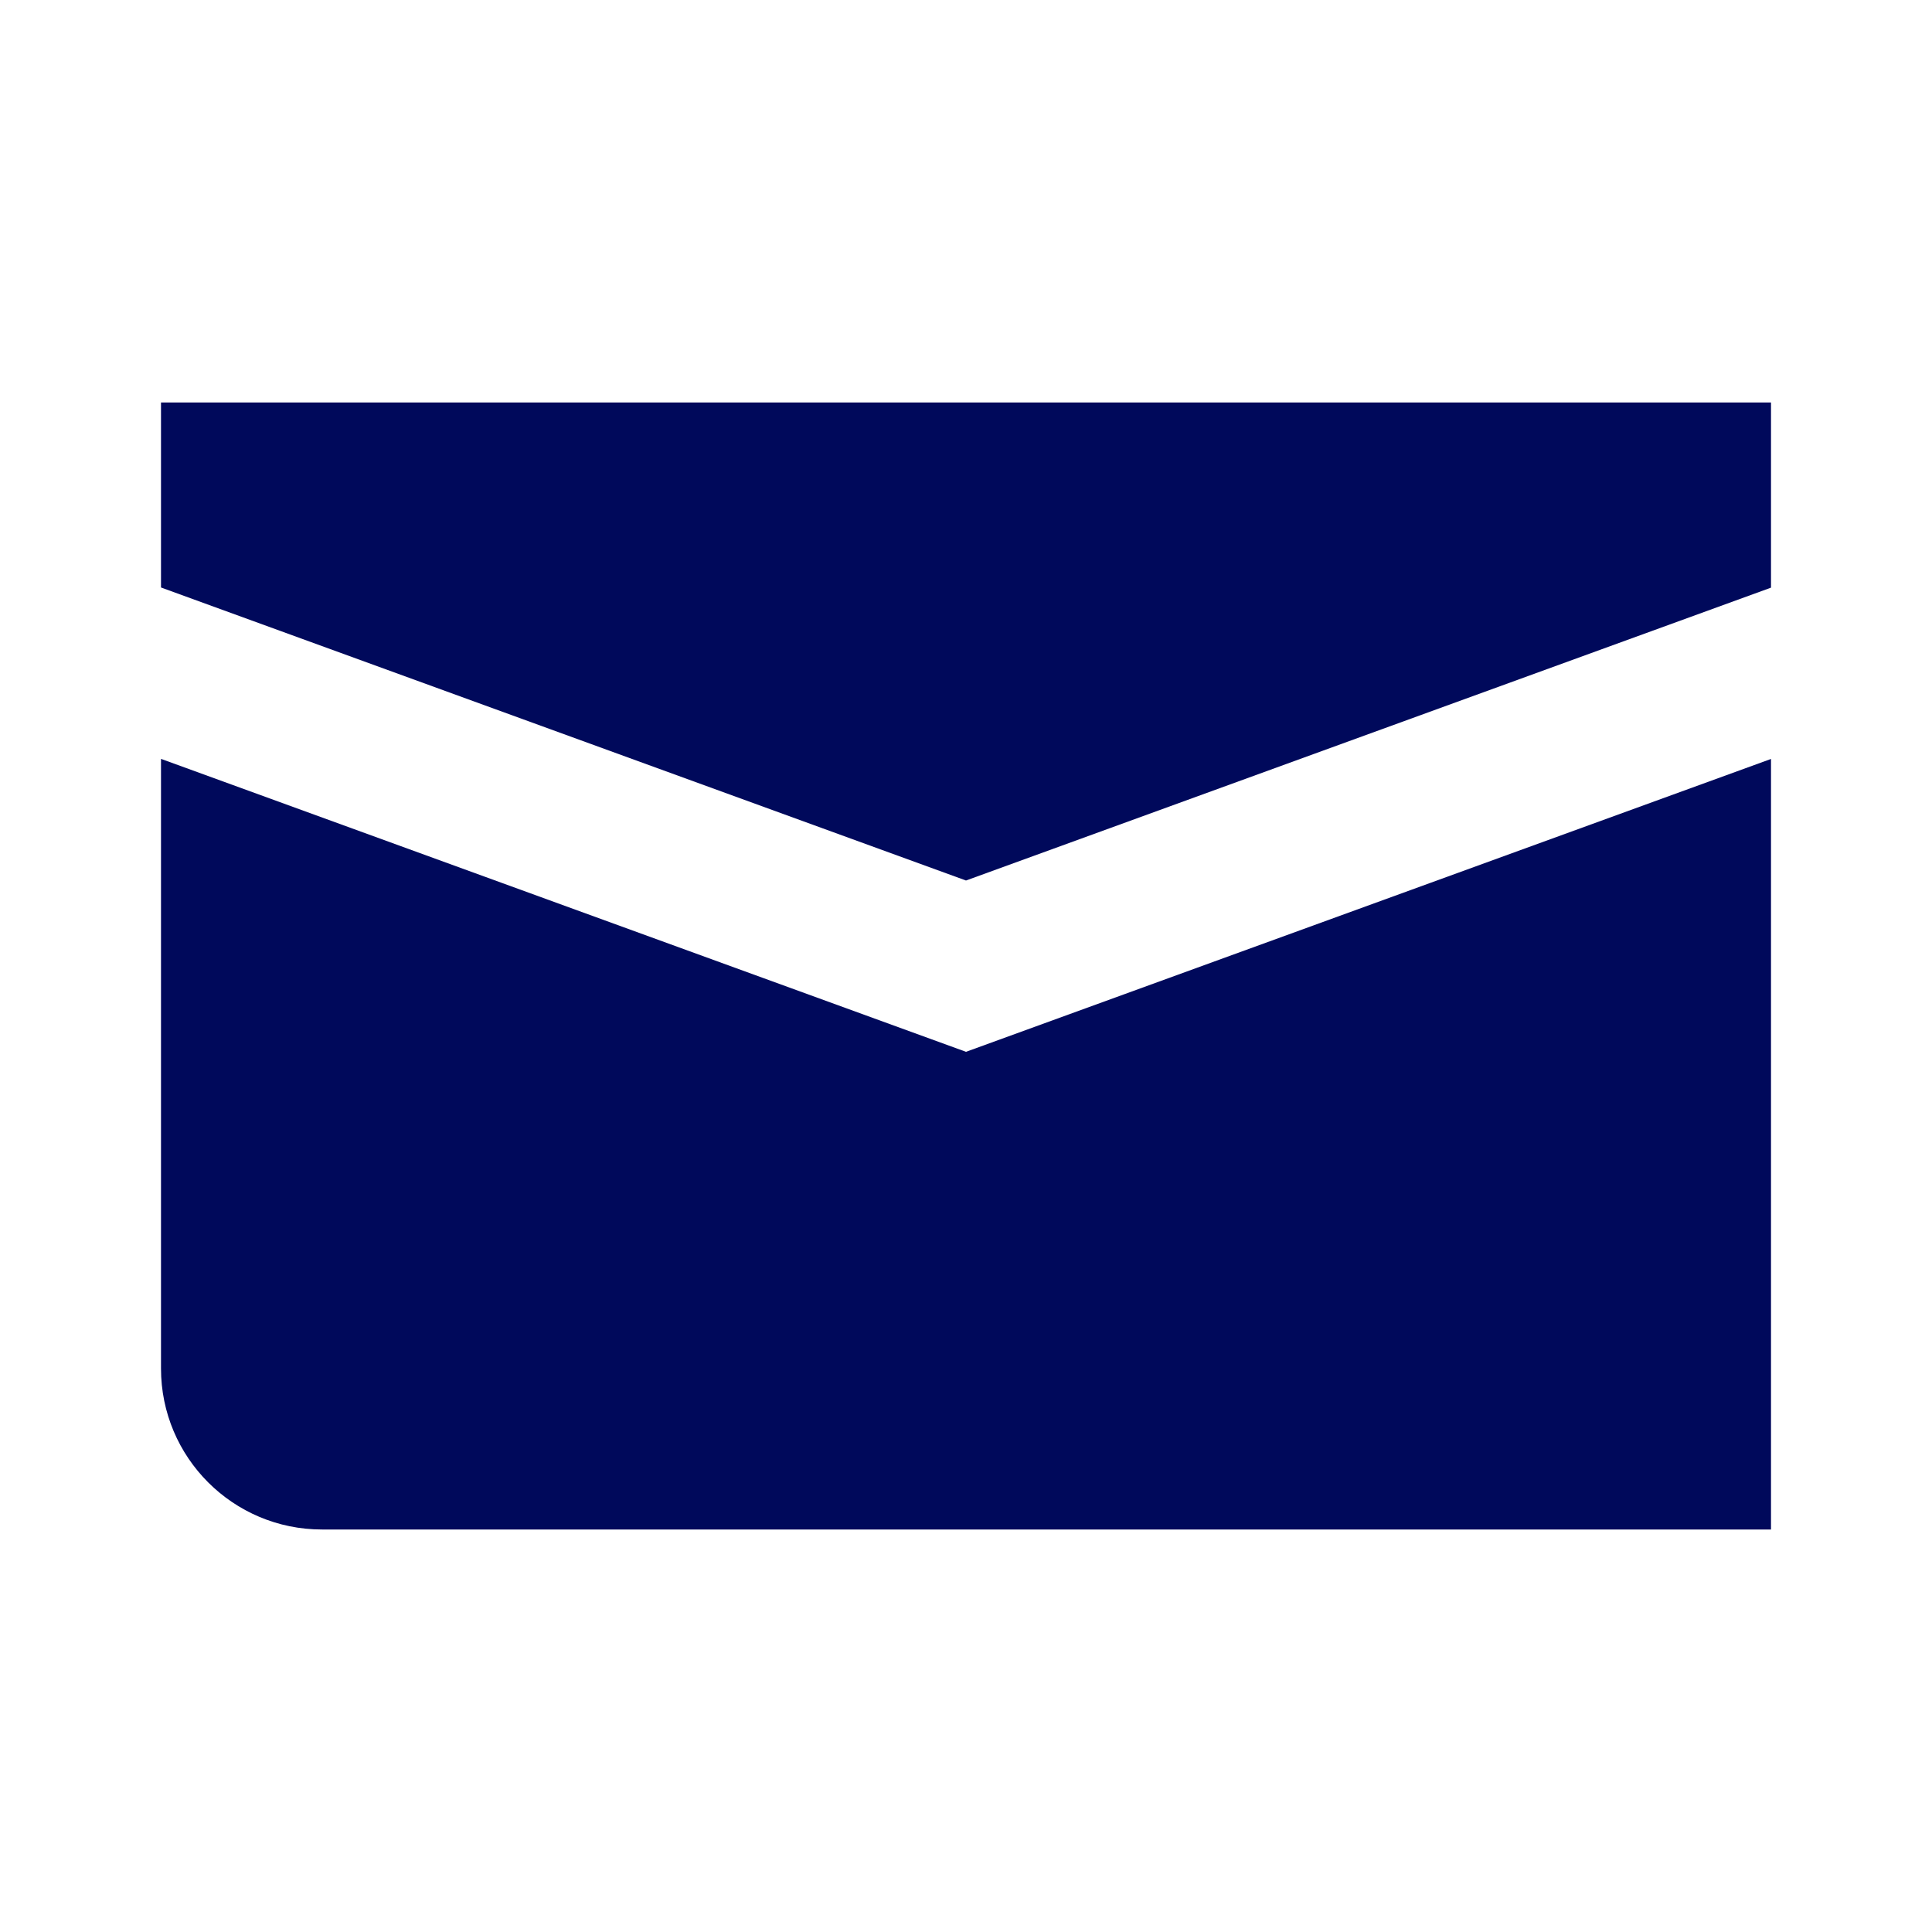
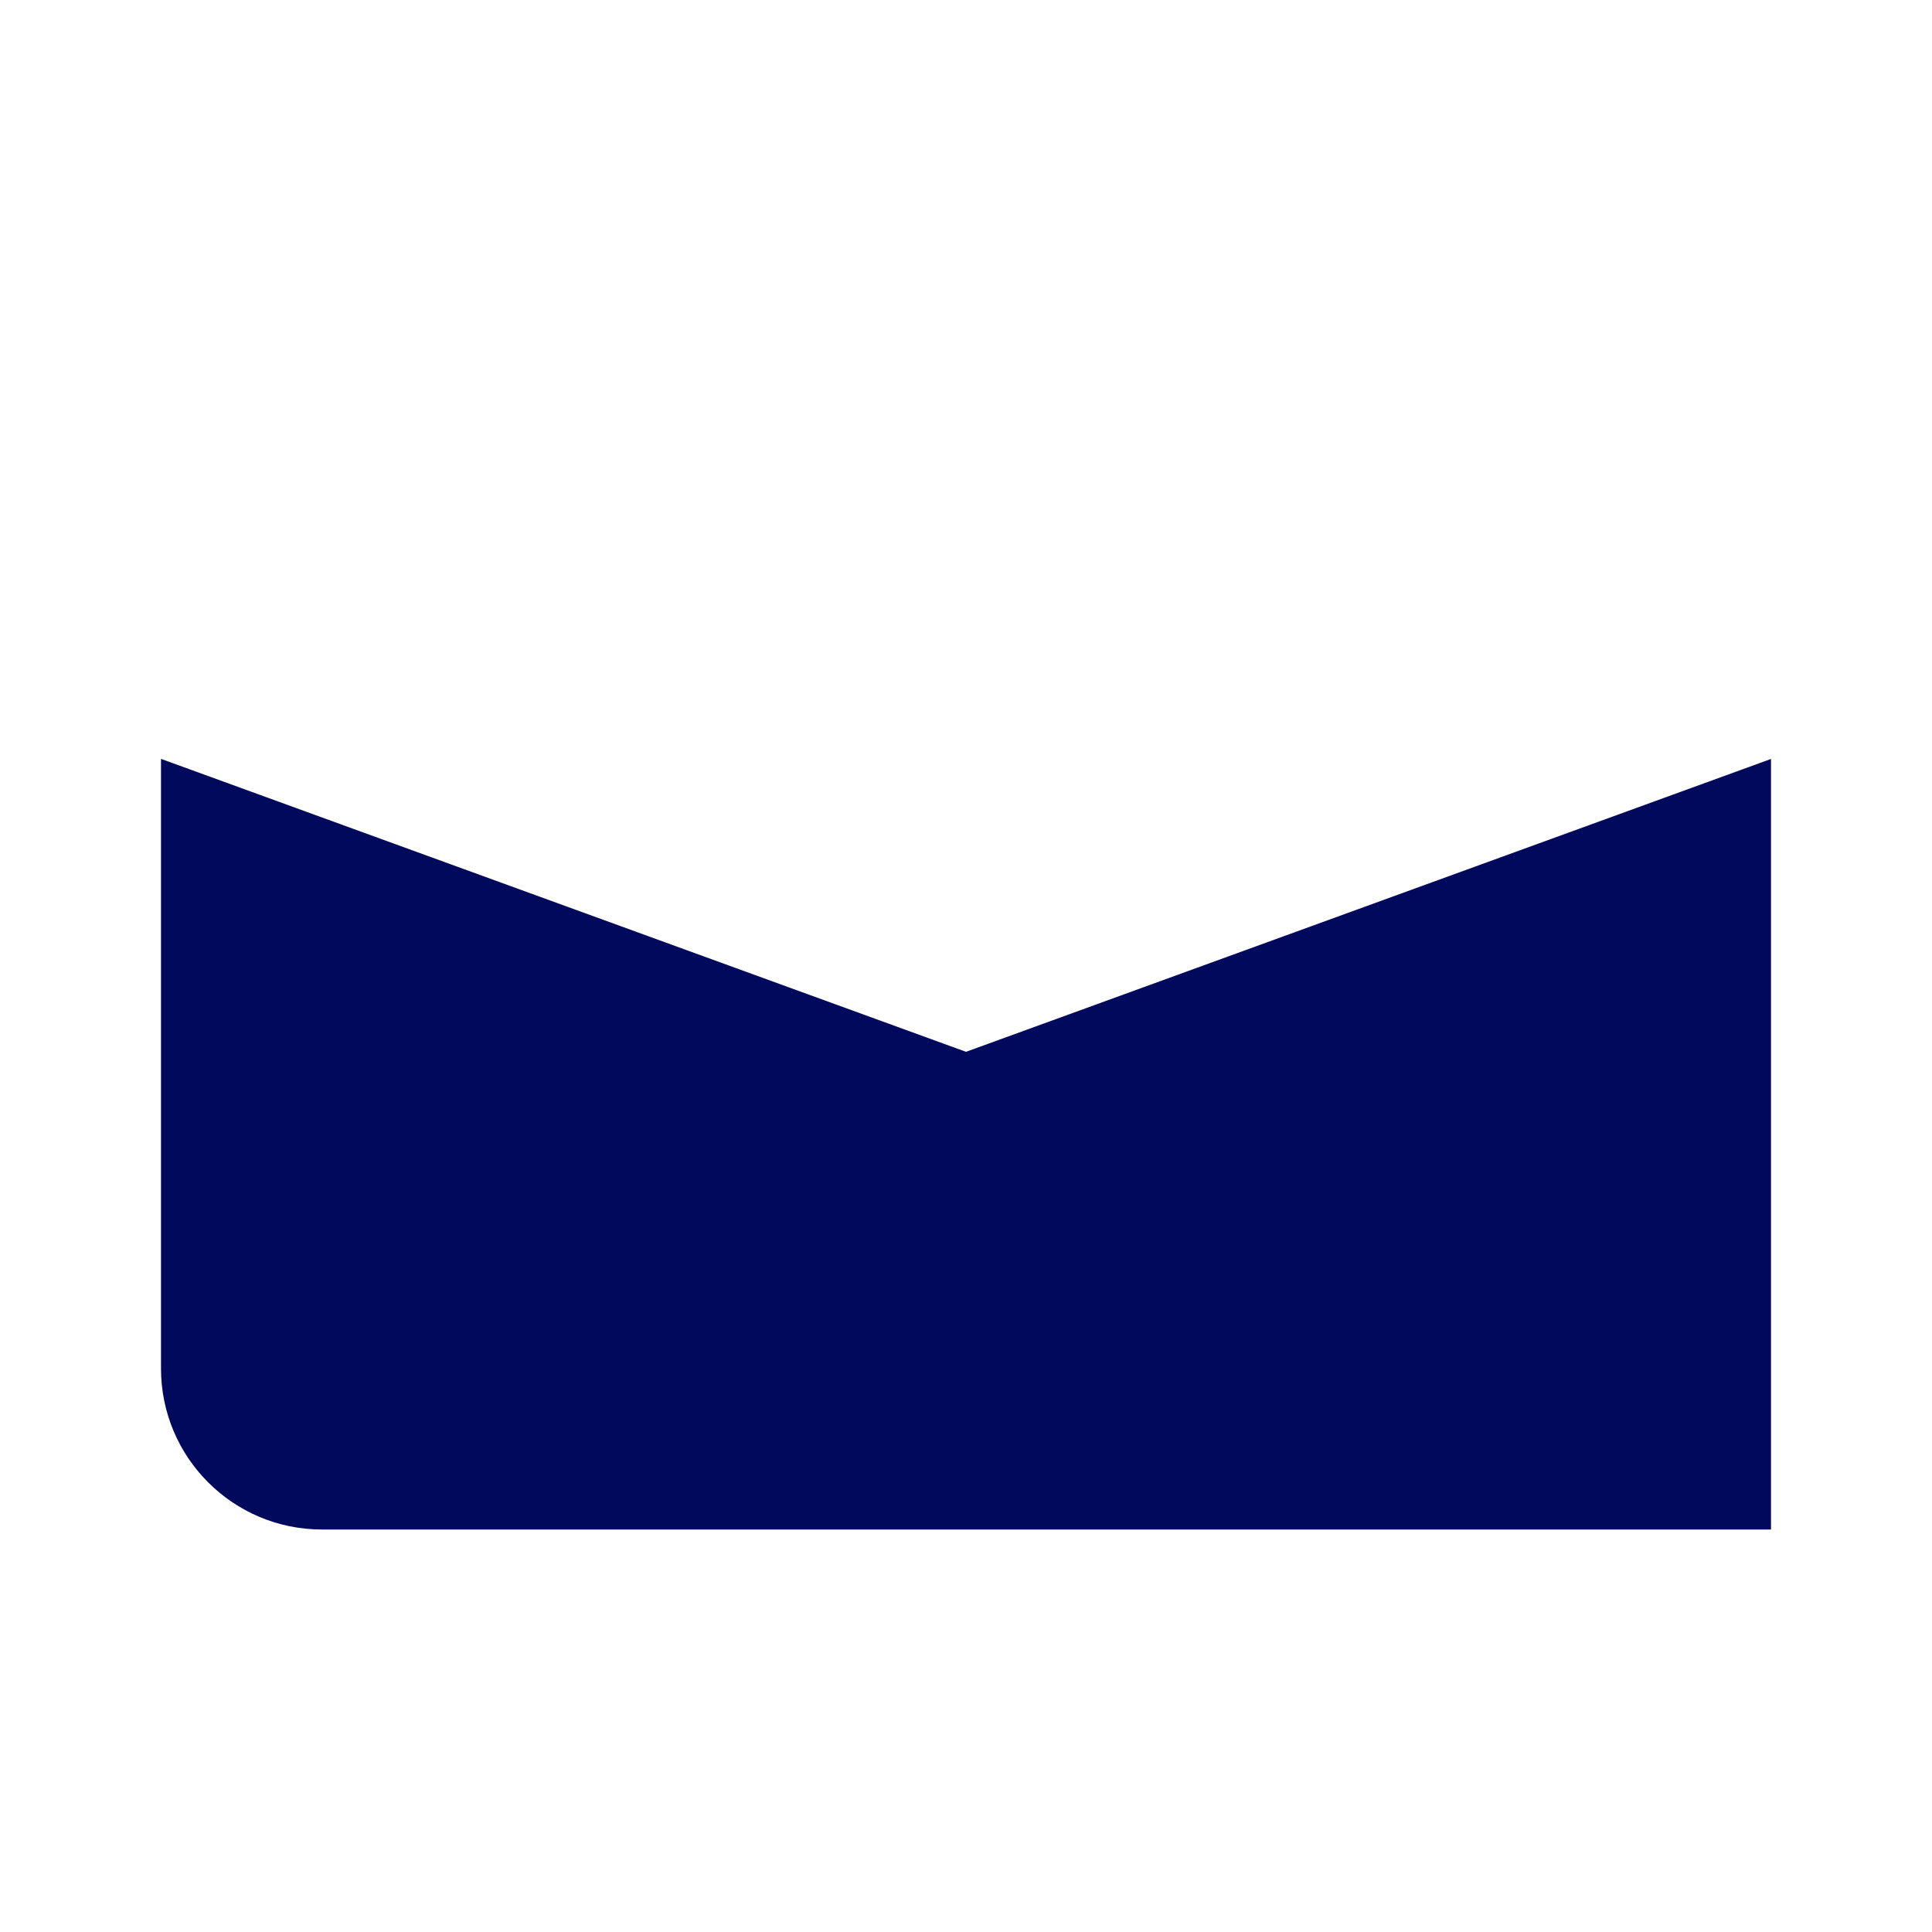
<svg xmlns="http://www.w3.org/2000/svg" width="24" height="24" viewBox="0 0 24 24" fill="none">
-   <path d="M22 5H2V7.298L12 10.938L22 7.3V5Z" fill="#00095B" />
  <path d="M22 9.428L12 13.066L2 9.427V17C2 18.105 2.895 19 4 19H22V9.428Z" fill="#00095B" />
</svg>